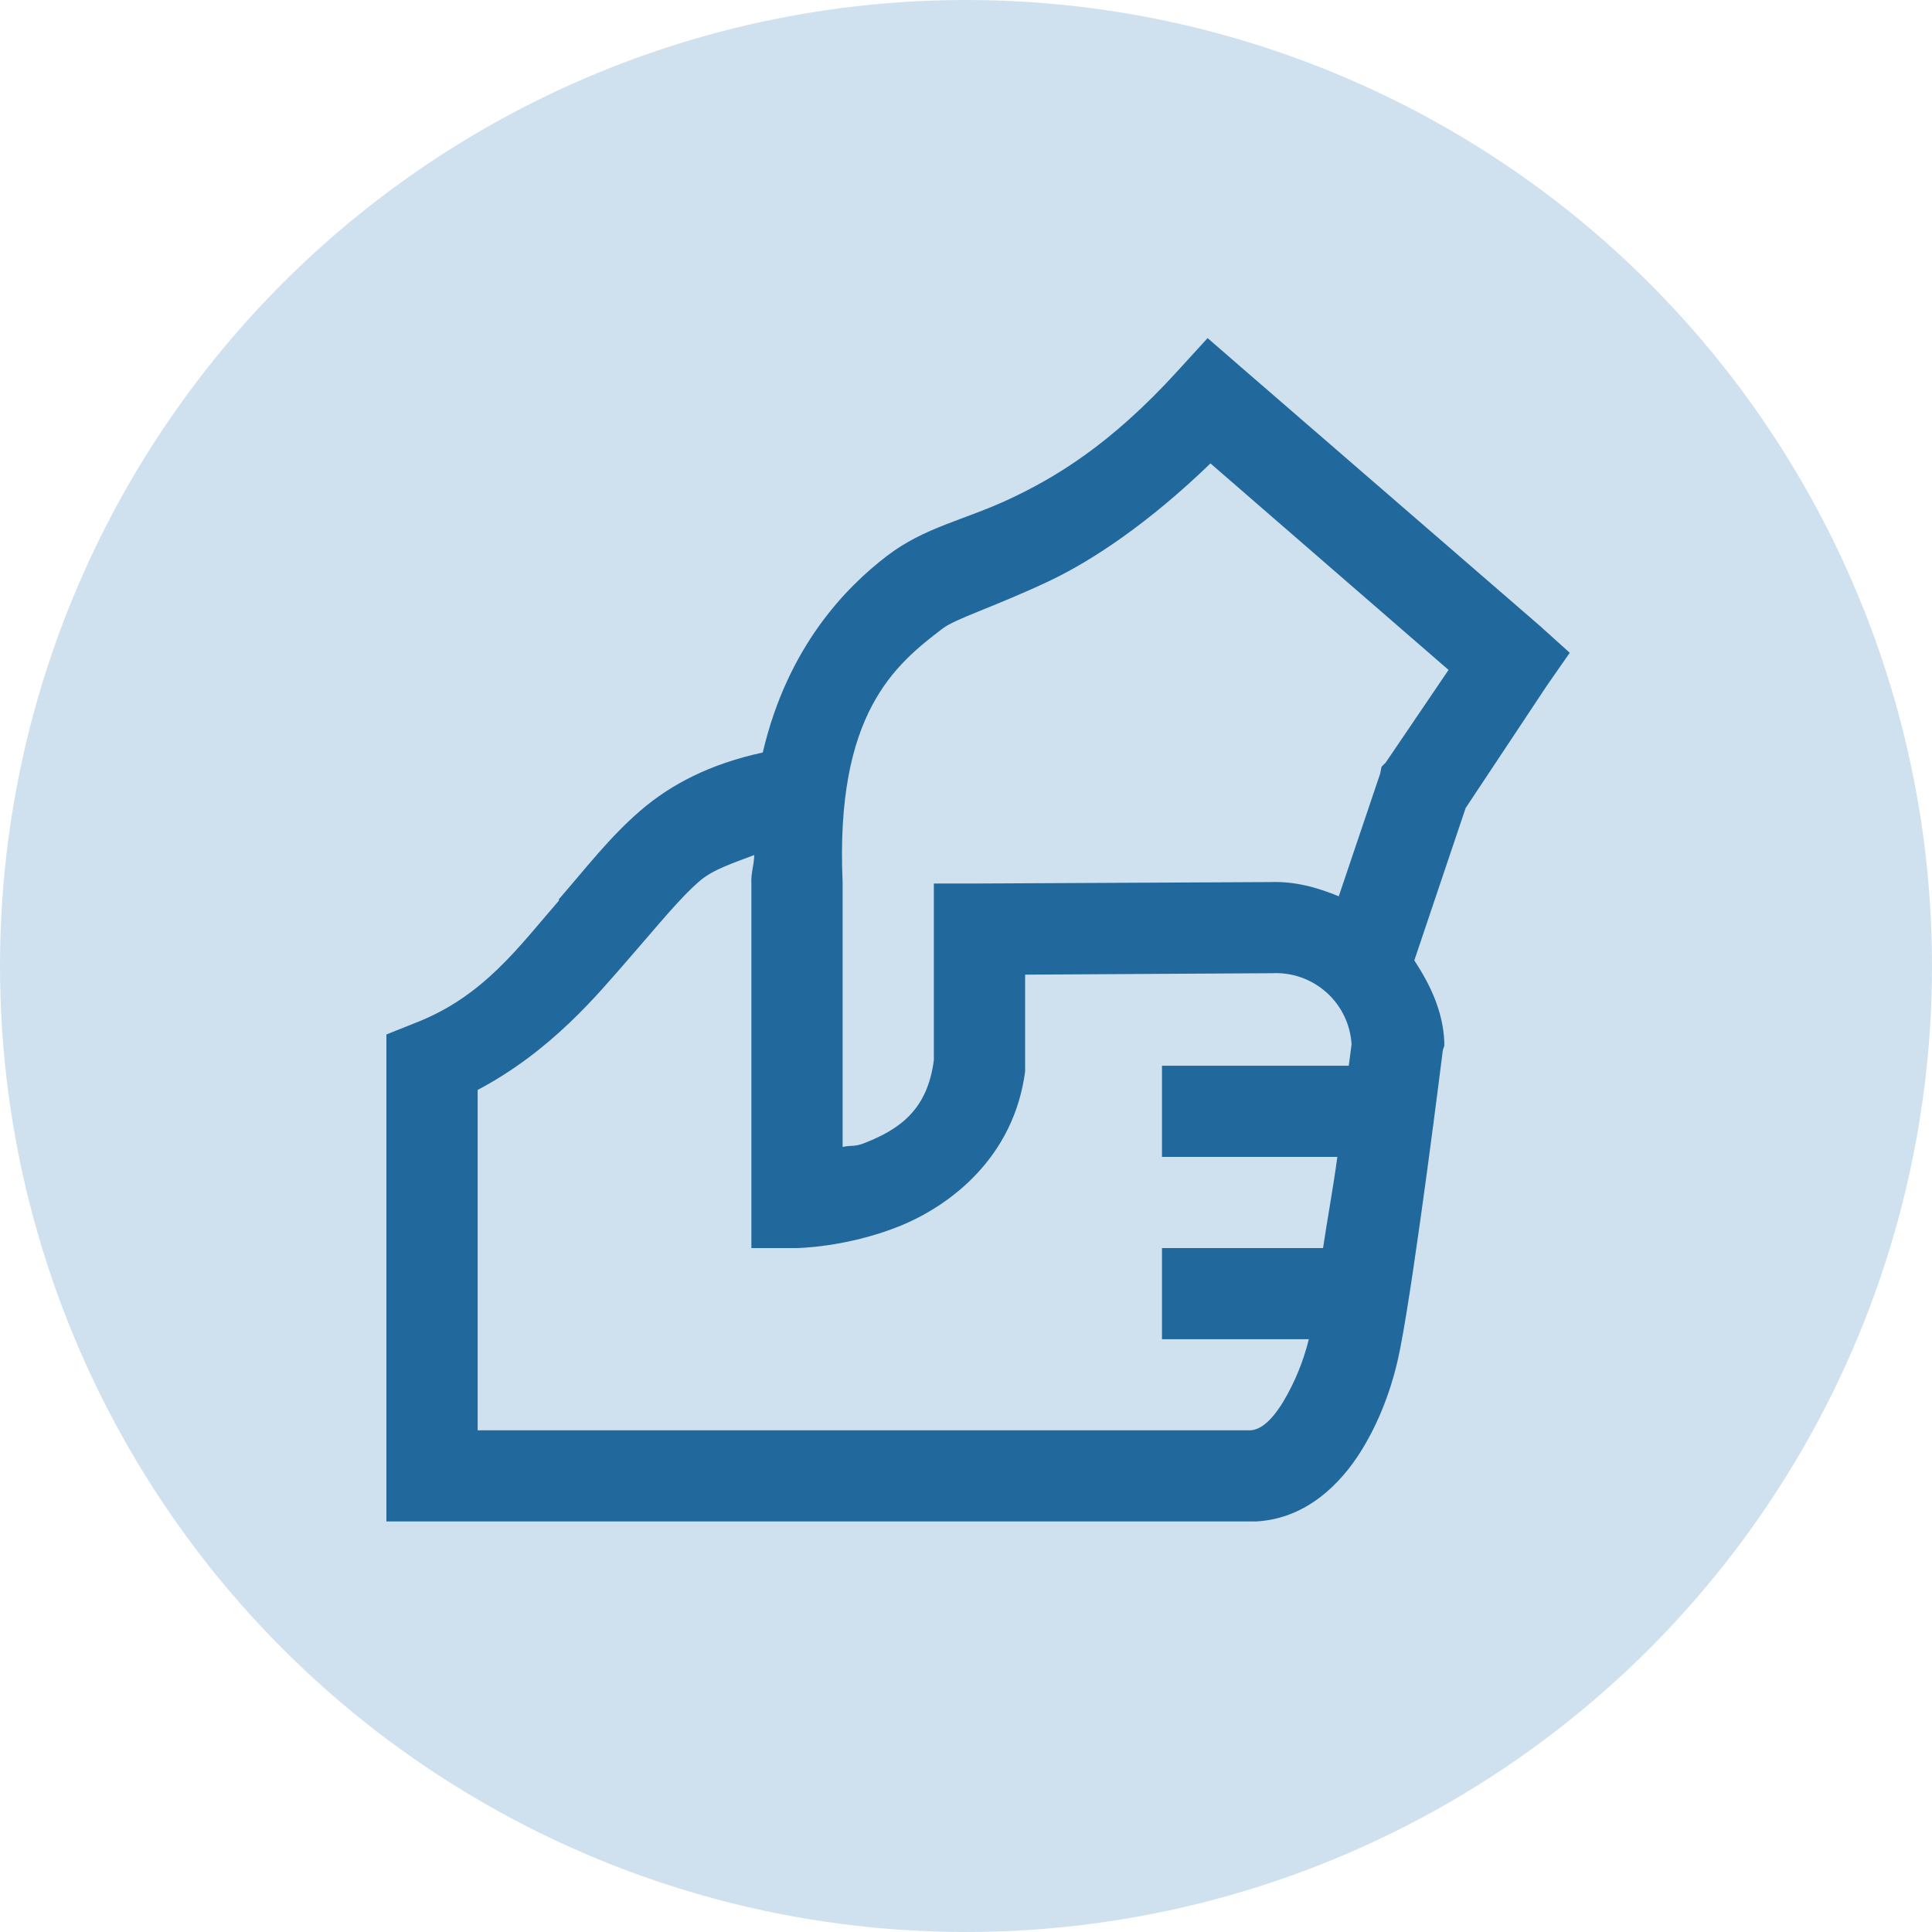
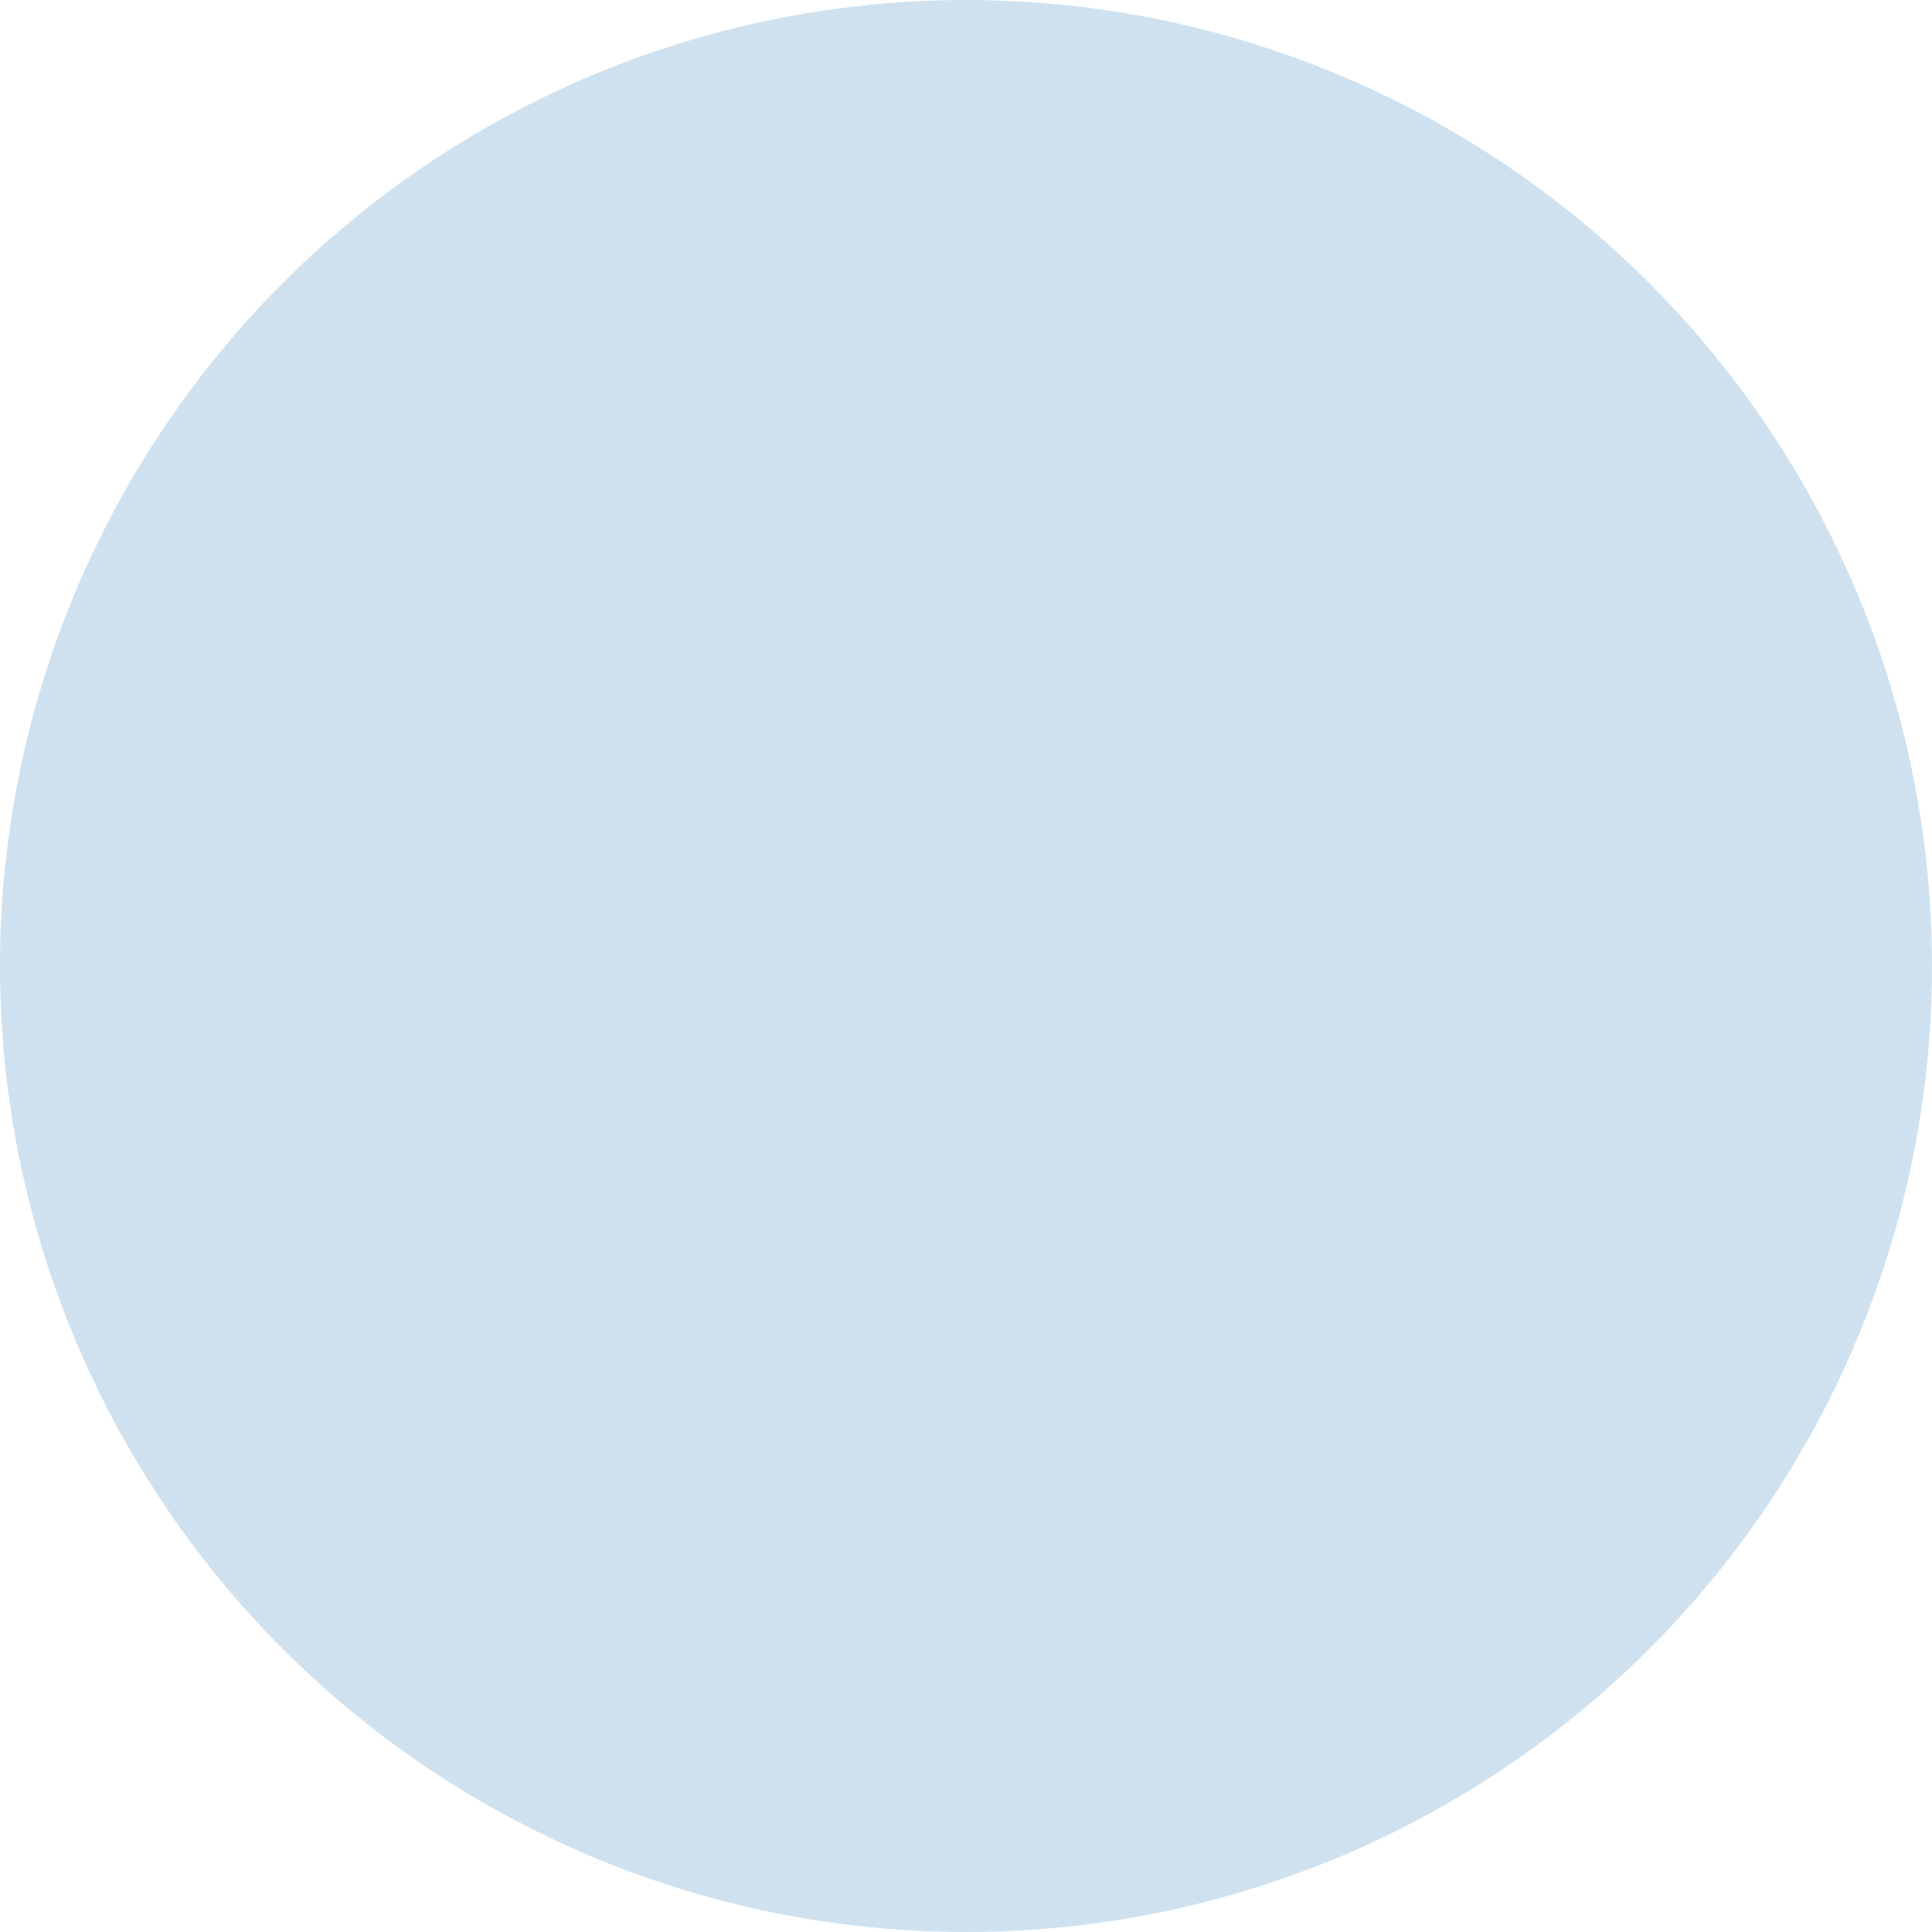
<svg xmlns="http://www.w3.org/2000/svg" width="80" height="80" viewBox="0 0 80 80" fill="none">
  <circle cx="40" cy="40" r="40" fill="#CFE1EF" />
-   <path d="M50.004 14L48.765 15.357C45.99 18.408 43.702 19.772 41.798 20.664C39.894 21.555 38.294 21.821 36.722 23.023C35.046 24.306 32.611 26.767 31.585 31.159C29.386 31.638 27.777 32.48 26.507 33.576C25.253 34.659 24.308 35.891 23.145 37.233C23.135 37.248 23.15 37.276 23.145 37.291C21.475 39.209 20.014 41.273 17.181 42.363L16 42.835V63H52.012C54.077 62.889 55.509 61.46 56.38 60.051C57.249 58.643 57.731 57.119 57.974 55.866C58.602 52.673 59.745 43.482 59.745 43.482L59.805 43.307V43.129C59.745 41.854 59.219 40.771 58.564 39.767L60.689 33.459L64.055 28.387L65 27.031L63.759 25.912L51.362 15.179L50.004 14ZM50.123 19.189L59.981 27.74L57.383 31.57L57.207 31.75L57.147 32.044L55.435 37.114C54.542 36.746 53.622 36.488 52.602 36.525H52.483L40.559 36.584H38.669V43.895C38.405 45.952 37.26 46.748 35.836 47.316C35.364 47.507 35.305 47.403 34.891 47.492V36.527C34.581 29.533 37.075 27.519 39.025 26.031C39.563 25.617 41.14 25.14 43.392 24.085C45.274 23.2 47.612 21.613 50.123 19.189ZM31.232 35.405C31.224 35.833 31.09 36.135 31.113 36.584V51.679H33.002C33.002 51.679 35.023 51.656 37.194 50.794C39.363 49.932 41.983 47.913 42.448 44.367V40.358L52.602 40.299H52.66C53.49 40.254 54.303 40.538 54.923 41.091C55.542 41.643 55.917 42.418 55.966 43.246C55.959 43.277 55.872 43.977 55.849 44.131H48.115V47.905H55.377C55.177 49.364 54.993 50.279 54.785 51.679H48.115V55.453H54.196C53.973 56.365 53.614 57.24 53.133 58.047C52.617 58.887 52.173 59.204 51.776 59.226H19.778V45.133C22.84 43.511 24.745 41.176 25.976 39.769C27.253 38.309 28.13 37.203 28.988 36.467C29.549 35.988 30.427 35.714 31.232 35.405Z" fill="#21689D" />
</svg>